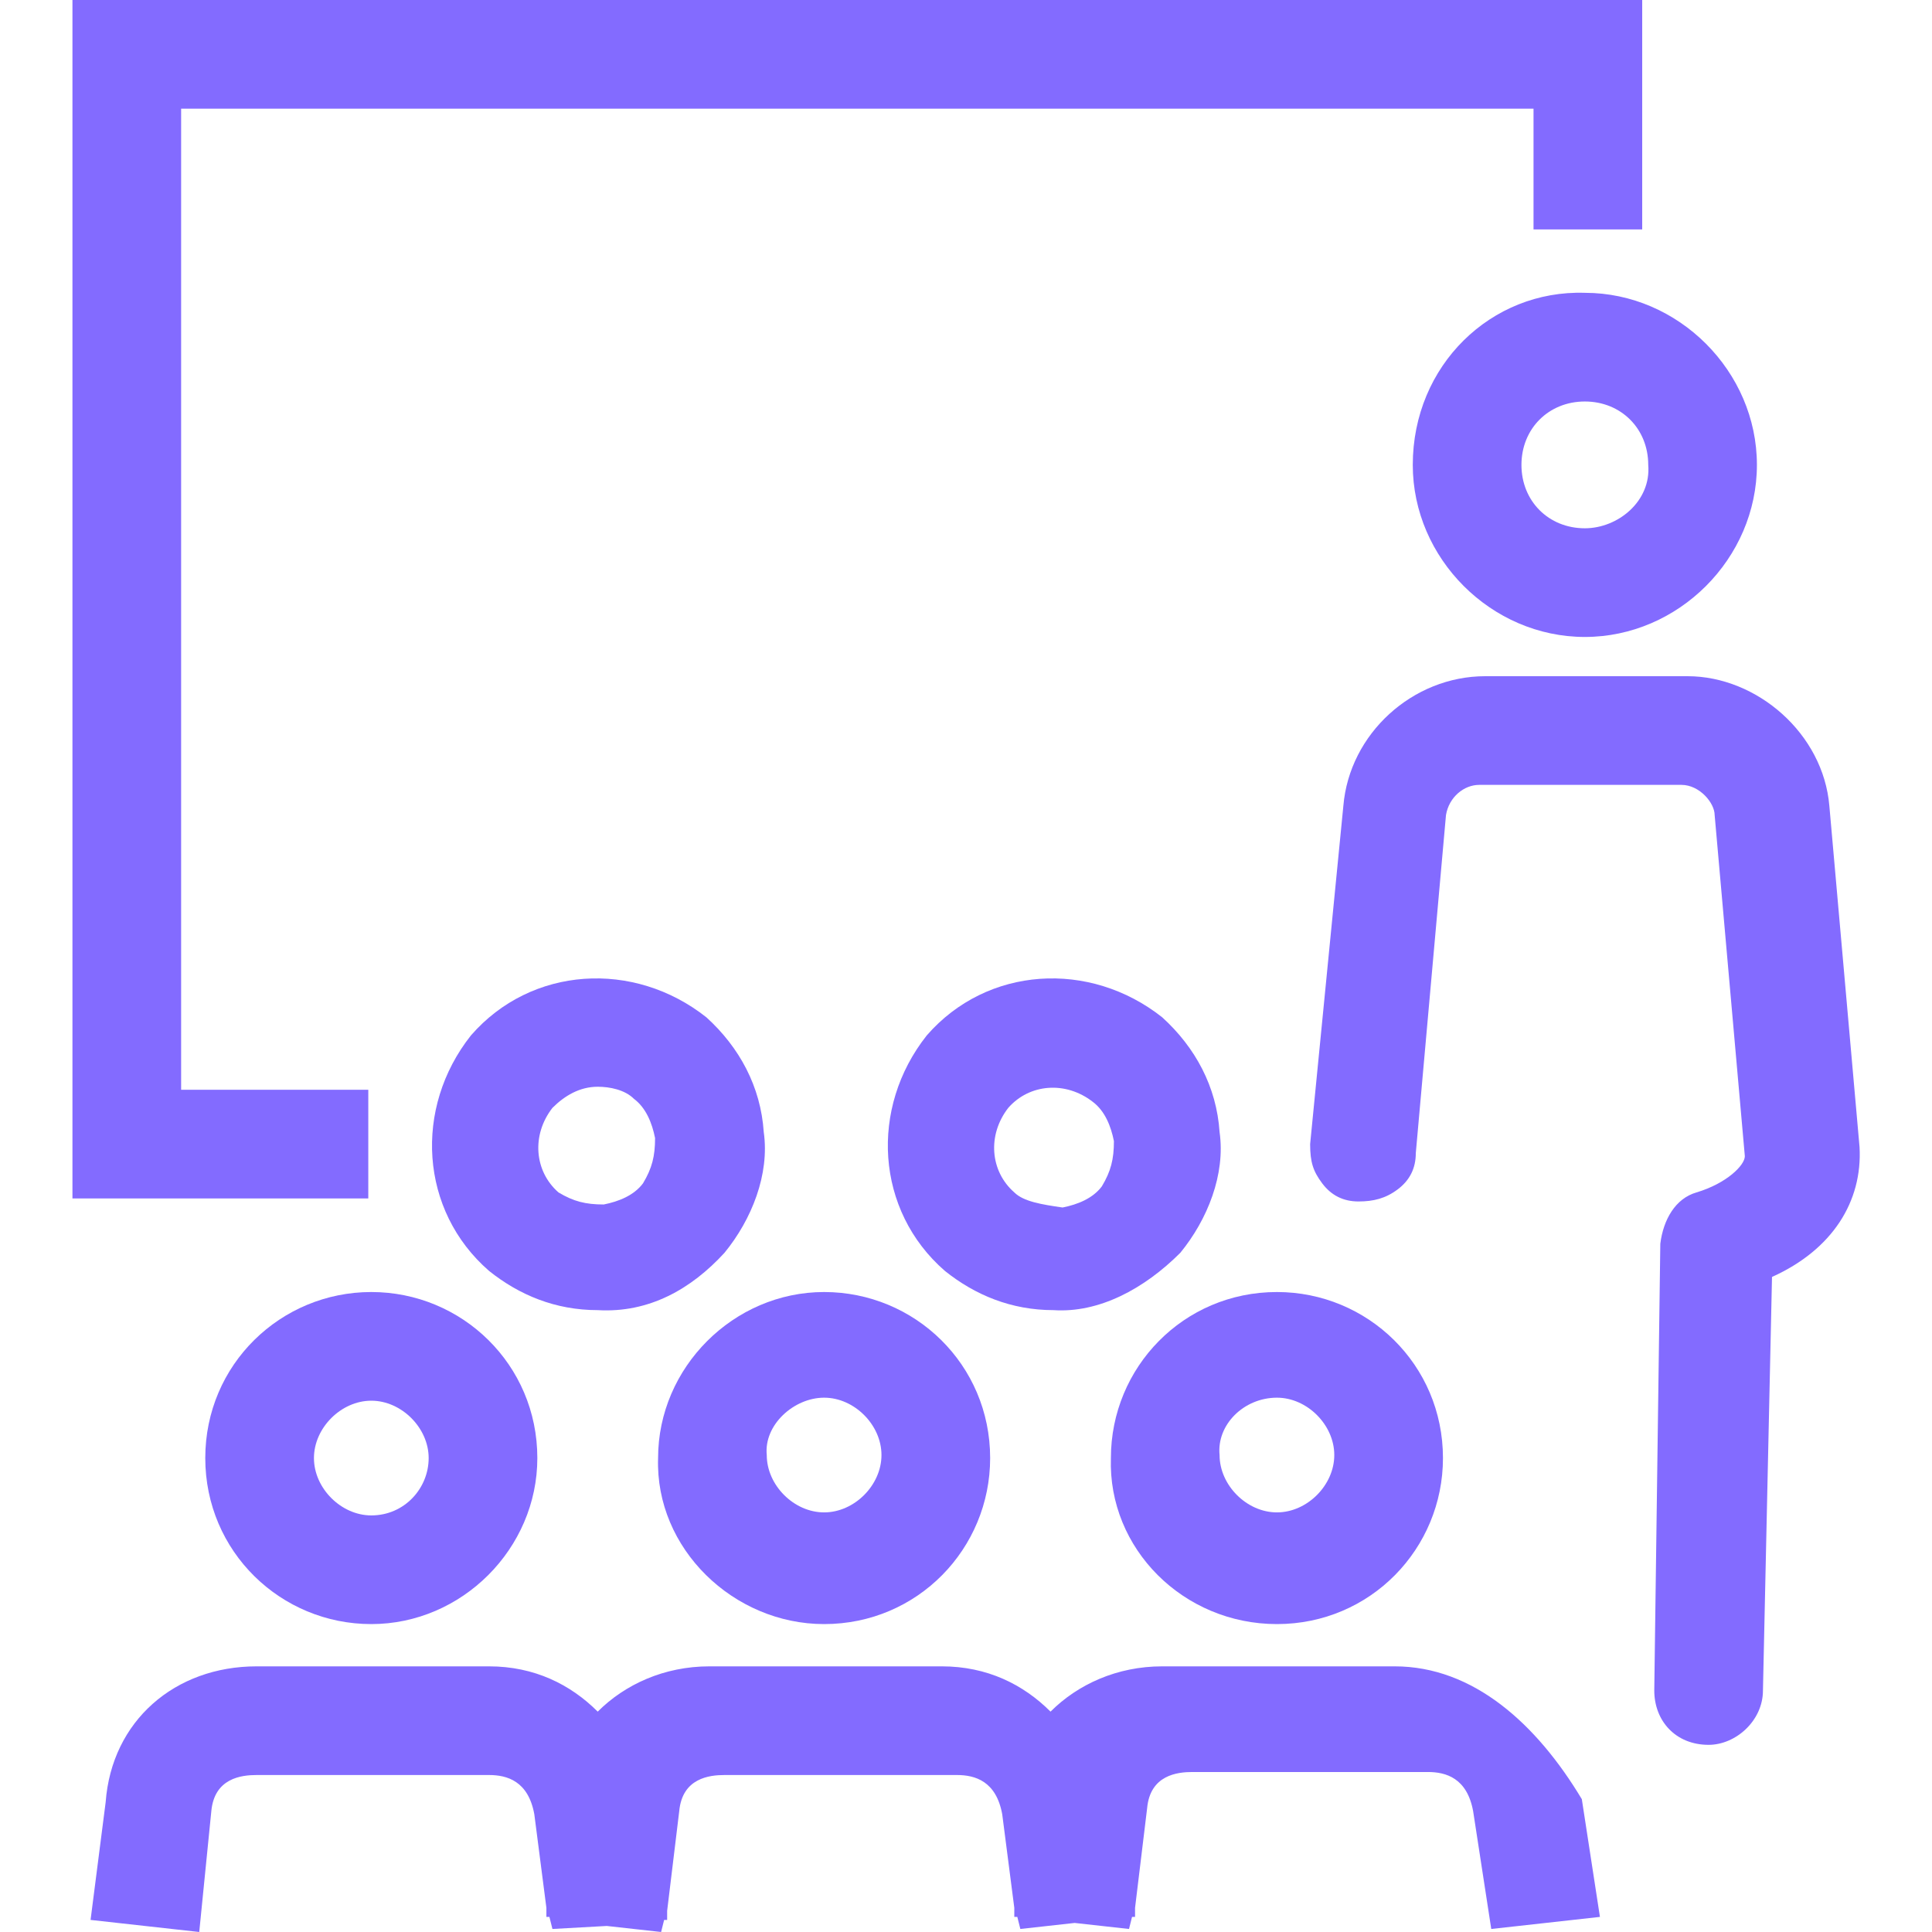
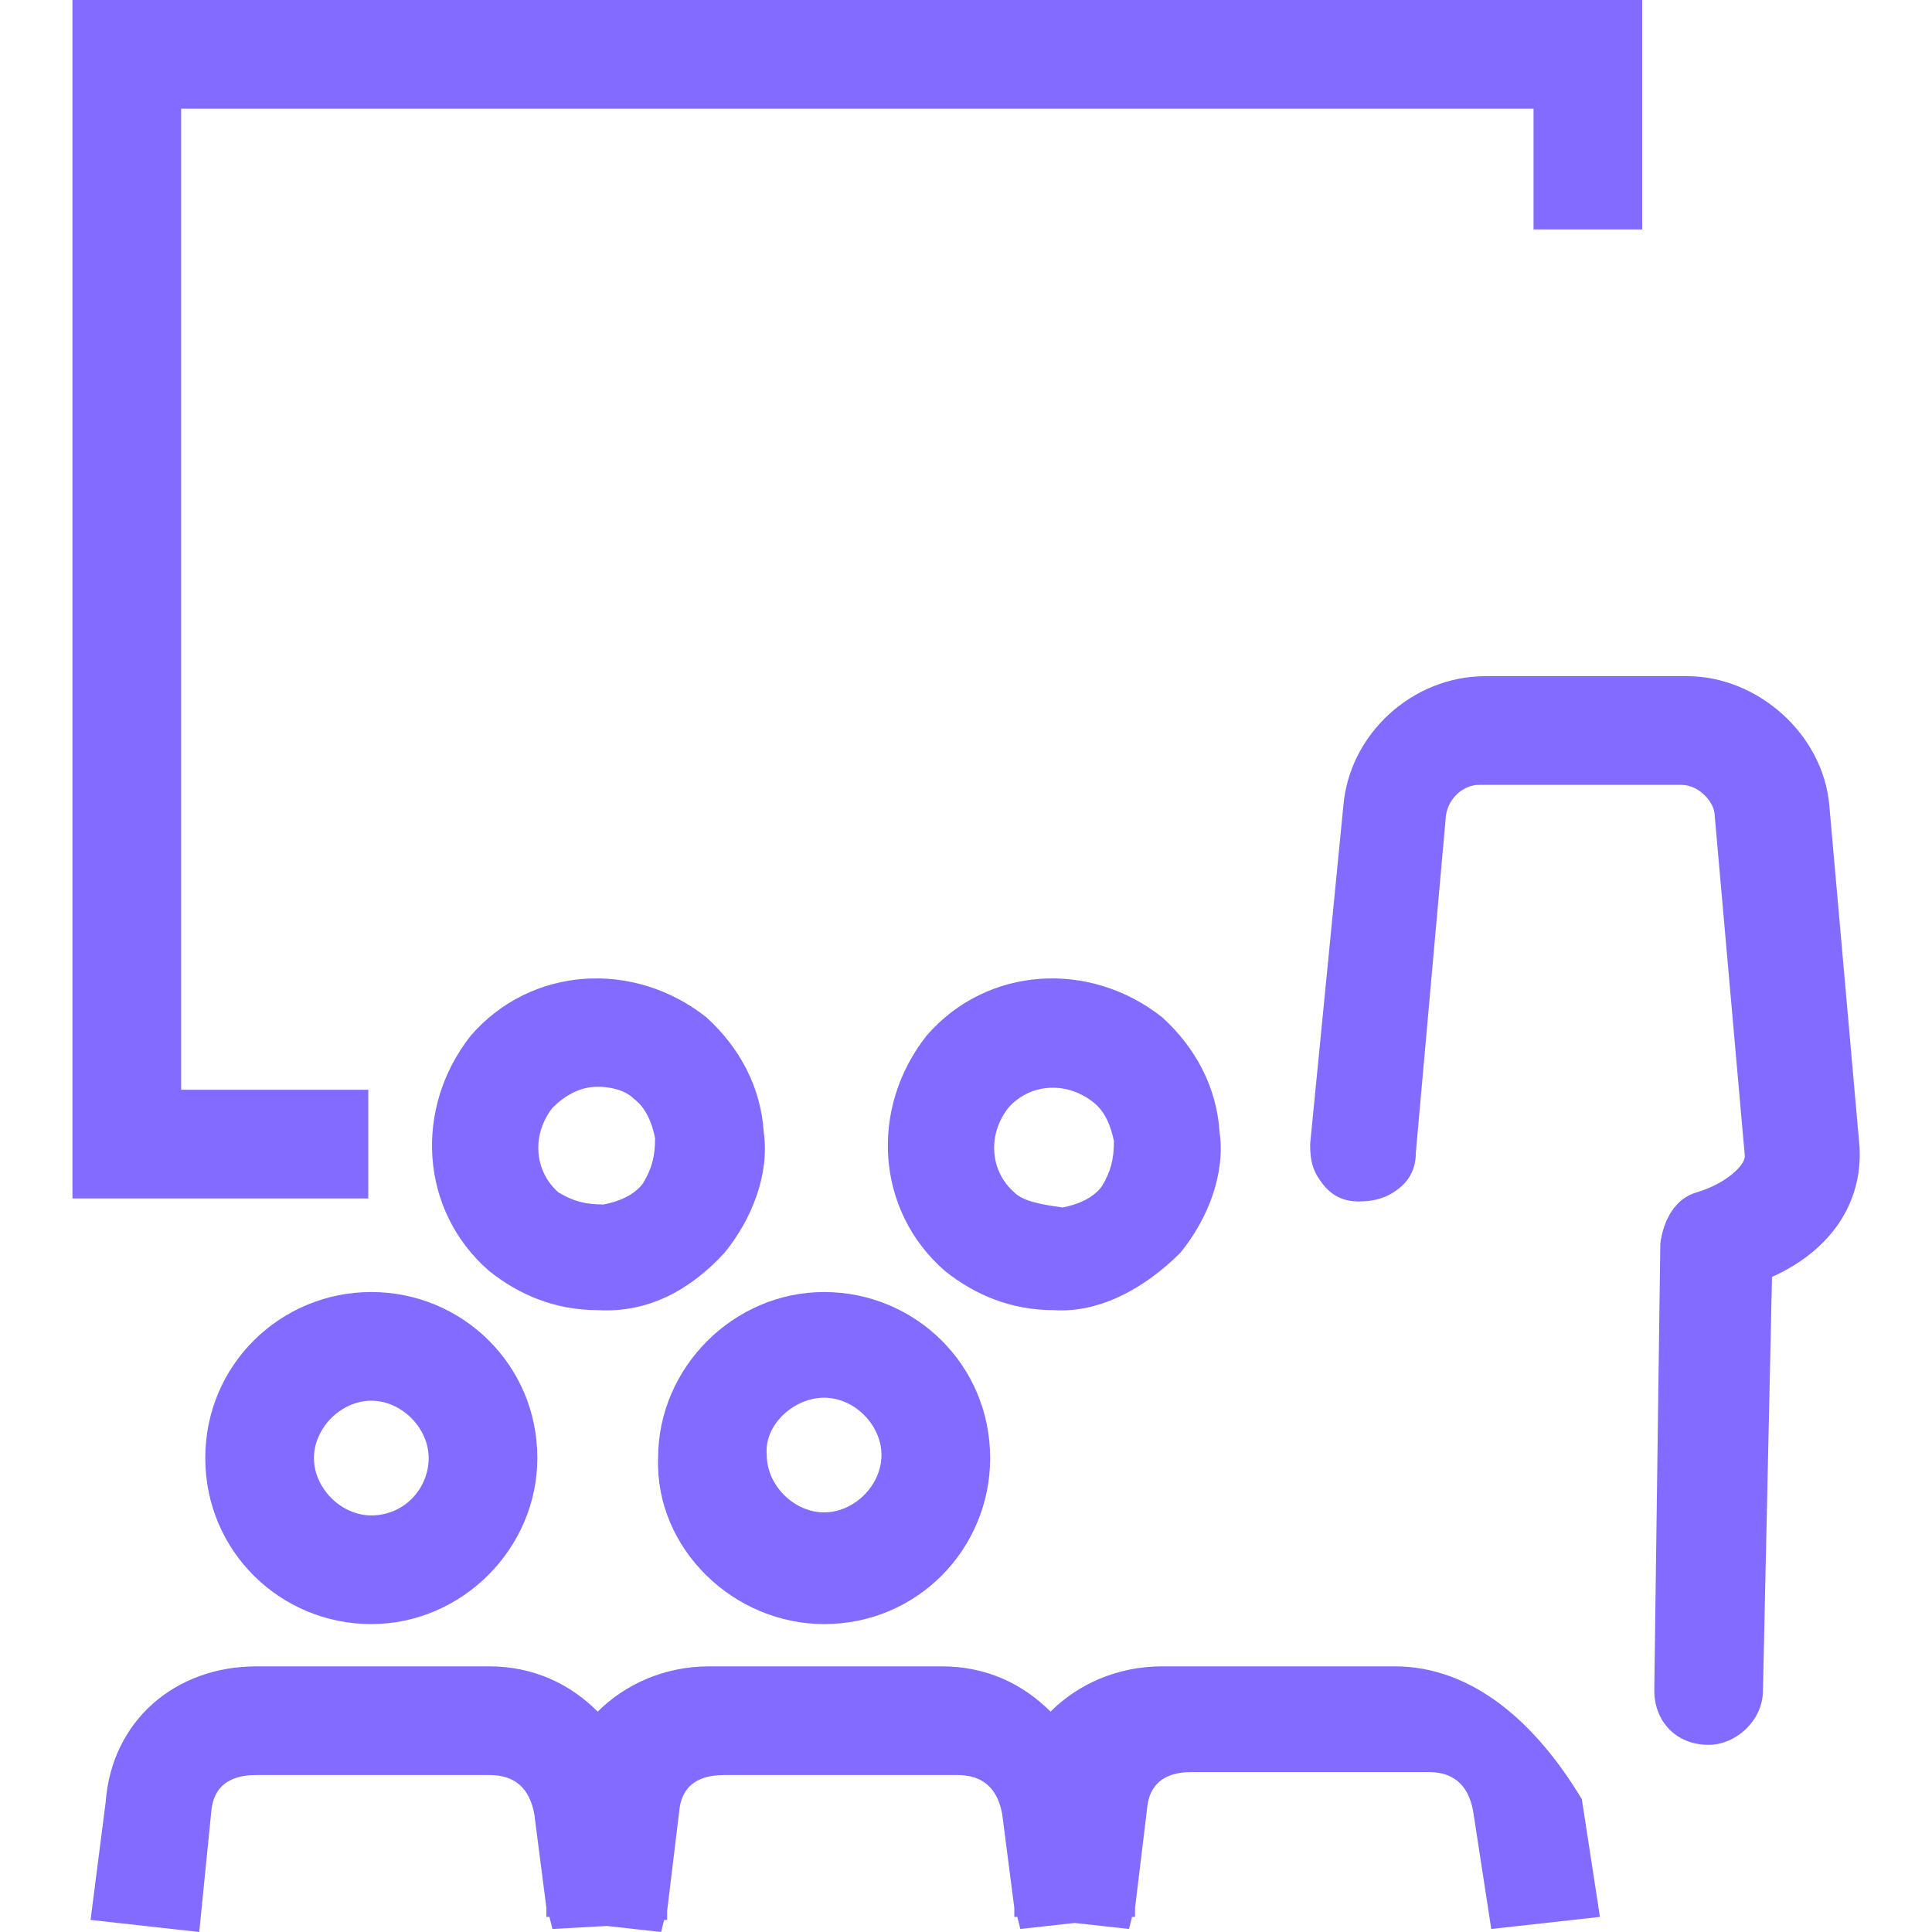
<svg xmlns="http://www.w3.org/2000/svg" version="1.1" width="32" height="32" viewBox="0 0 32 32" fill="#836BFF">
  <title>classroom-teacher-present</title>
  <path d="M6.1 18.050h-3.1v-16.25h22.4v2h1.8v-3.8h-26v19.85h4.9z" />
  <path d="M19.55 20.75c0.45-0.55 0.75-1.3 0.65-2-0.050-0.75-0.4-1.4-0.95-1.9-1.2-0.95-2.9-0.85-3.9 0.3-0.95 1.2-0.85 2.9 0.3 3.9 0.5 0.4 1.1 0.65 1.8 0.65 0.75 0.050 1.5-0.35 2.1-0.95zM16.8 19.75c-0.4-0.35-0.45-0.95-0.1-1.4 0.35-0.4 0.95-0.45 1.4-0.1 0.2 0.15 0.3 0.4 0.35 0.65 0 0.3-0.050 0.5-0.2 0.75-0.15 0.2-0.4 0.3-0.65 0.35-0.35-0.050-0.65-0.1-0.8-0.25z" />
  <path d="M12 20.75c0.45-0.55 0.75-1.3 0.65-2-0.050-0.75-0.4-1.4-0.95-1.9-1.2-0.95-2.9-0.85-3.9 0.3-0.95 1.2-0.85 2.9 0.3 3.9 0.5 0.4 1.1 0.65 1.8 0.65 0.85 0.050 1.55-0.35 2.1-0.95zM9.25 19.75c-0.4-0.35-0.45-0.95-0.1-1.4v0c0.2-0.2 0.45-0.35 0.75-0.35 0.2 0 0.45 0.050 0.6 0.2 0.2 0.15 0.3 0.4 0.35 0.65 0 0.3-0.050 0.5-0.2 0.75-0.15 0.2-0.4 0.3-0.65 0.35-0.3 0-0.5-0.050-0.75-0.2z" />
  <path d="M3.4 24.15c0 1.55 1.25 2.75 2.75 2.75s2.75-1.25 2.75-2.75c0-1.55-1.25-2.75-2.75-2.75s-2.75 1.2-2.75 2.75zM6.15 25.1c-0.5 0-0.95-0.45-0.95-0.95s0.45-0.95 0.95-0.95 0.95 0.45 0.95 0.95c0 0.5-0.4 0.95-0.95 0.95z" />
  <path d="M13.65 26.9c1.55 0 2.75-1.25 2.75-2.75 0-1.55-1.25-2.75-2.75-2.75s-2.75 1.25-2.75 2.75c-0.050 1.5 1.25 2.75 2.75 2.75zM13.65 23.15c0.5 0 0.95 0.45 0.95 0.95s-0.45 0.95-0.95 0.95c-0.5 0-0.95-0.45-0.95-0.95-0.050-0.5 0.45-0.95 0.95-0.95z" />
  <path d="M23.1 27.6h-3.85c-0.75 0-1.4 0.3-1.85 0.75-0.45-0.45-1.050-0.75-1.8-0.75h-3.85c-0.75 0-1.4 0.3-1.85 0.75-0.45-0.45-1.050-0.75-1.8-0.75h-3.85c-1.35 0-2.4 0.9-2.5 2.25l-0.25 1.95 1.8 0.2 0.2-2c0.050-0.55 0.5-0.6 0.75-0.6h3.85c0.3 0 0.65 0.1 0.75 0.65l0.2 1.55v0.15h0.050l0.050 0.2 0.9-0.050 0.9 0.1 0.050-0.2h0.050v-0.15l0.2-1.65c0.050-0.55 0.5-0.6 0.75-0.6h3.85c0.3 0 0.65 0.1 0.75 0.65l0.2 1.55v0.15h0.050l0.050 0.2 0.9-0.1 0.9 0.1 0.050-0.2h0.050v-0.15l0.2-1.65c0.050-0.55 0.5-0.6 0.75-0.6h3.9c0.3 0 0.65 0.1 0.75 0.65l0.3 1.95 1.8-0.2-0.3-1.95c-0.75-1.25-1.8-2.2-3.1-2.2z" />
-   <path d="M21.15 26.9c1.55 0 2.75-1.25 2.75-2.75 0-1.55-1.25-2.75-2.75-2.75-1.55 0-2.75 1.25-2.75 2.75-0.050 1.5 1.2 2.75 2.75 2.75zM21.15 23.15c0.5 0 0.95 0.45 0.95 0.95s-0.45 0.95-0.95 0.95c-0.5 0-0.95-0.45-0.95-0.95-0.050-0.5 0.4-0.95 0.95-0.95z" />
  <path d="M30.8 19l-0.5-5.65c-0.1-1.2-1.2-2.15-2.35-2.15h-3.35c-1.2 0-2.25 0.95-2.35 2.15l-0.55 5.6c0 0.3 0.050 0.45 0.2 0.65s0.35 0.3 0.6 0.3 0.45-0.050 0.65-0.2c0.2-0.15 0.3-0.35 0.3-0.6l0.5-5.6c0.050-0.3 0.3-0.5 0.55-0.5h3.35c0.3 0 0.55 0.3 0.55 0.5l0.5 5.65c0 0.15-0.3 0.45-0.8 0.6-0.35 0.1-0.55 0.45-0.6 0.85l-0.1 7.4c0 0.5 0.35 0.9 0.9 0.9v0c0.45 0 0.9-0.4 0.9-0.9l0.15-6.85c1-0.45 1.5-1.25 1.45-2.15z" />
-   <path d="M23.4 7.7c0 1.55 1.3 2.85 2.85 2.85s2.85-1.3 2.85-2.85-1.3-2.85-2.85-2.85c-1.55-0.050-2.85 1.2-2.85 2.85zM26.25 8.75c-0.6 0-1.050-0.45-1.050-1.050s0.45-1.050 1.050-1.050 1.050 0.45 1.050 1.050c0.050 0.6-0.5 1.050-1.050 1.050z" />
</svg>